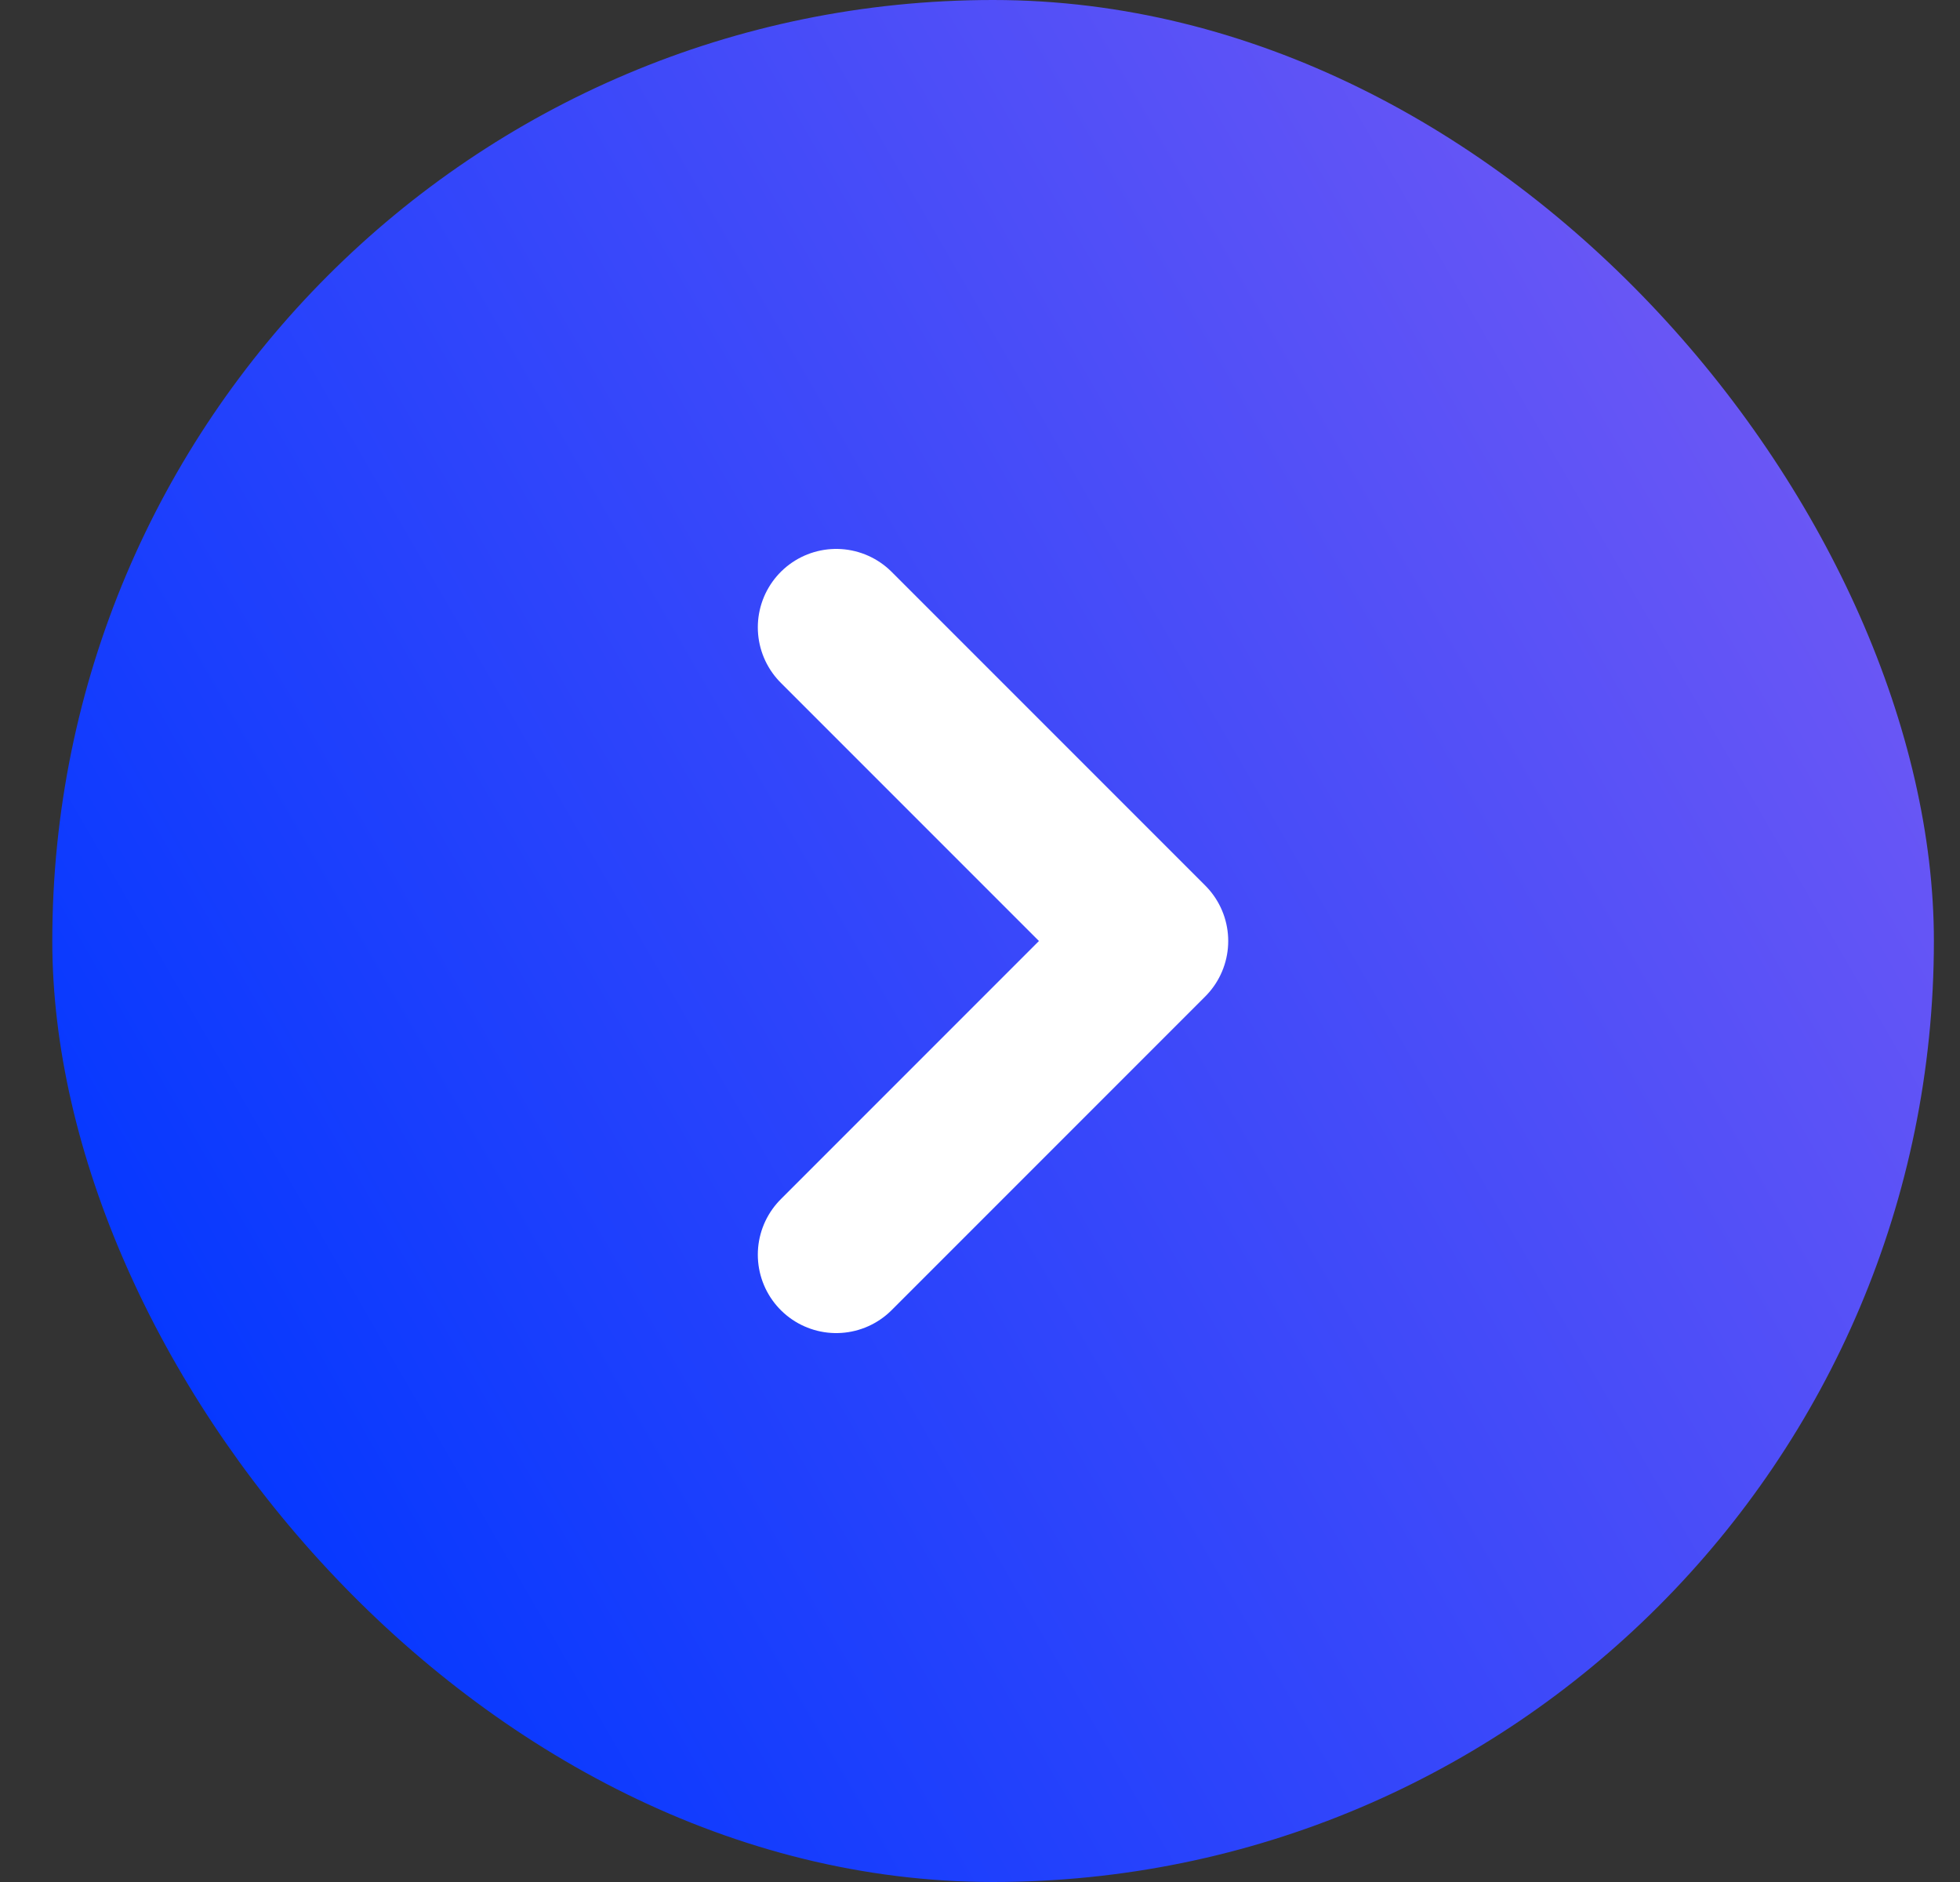
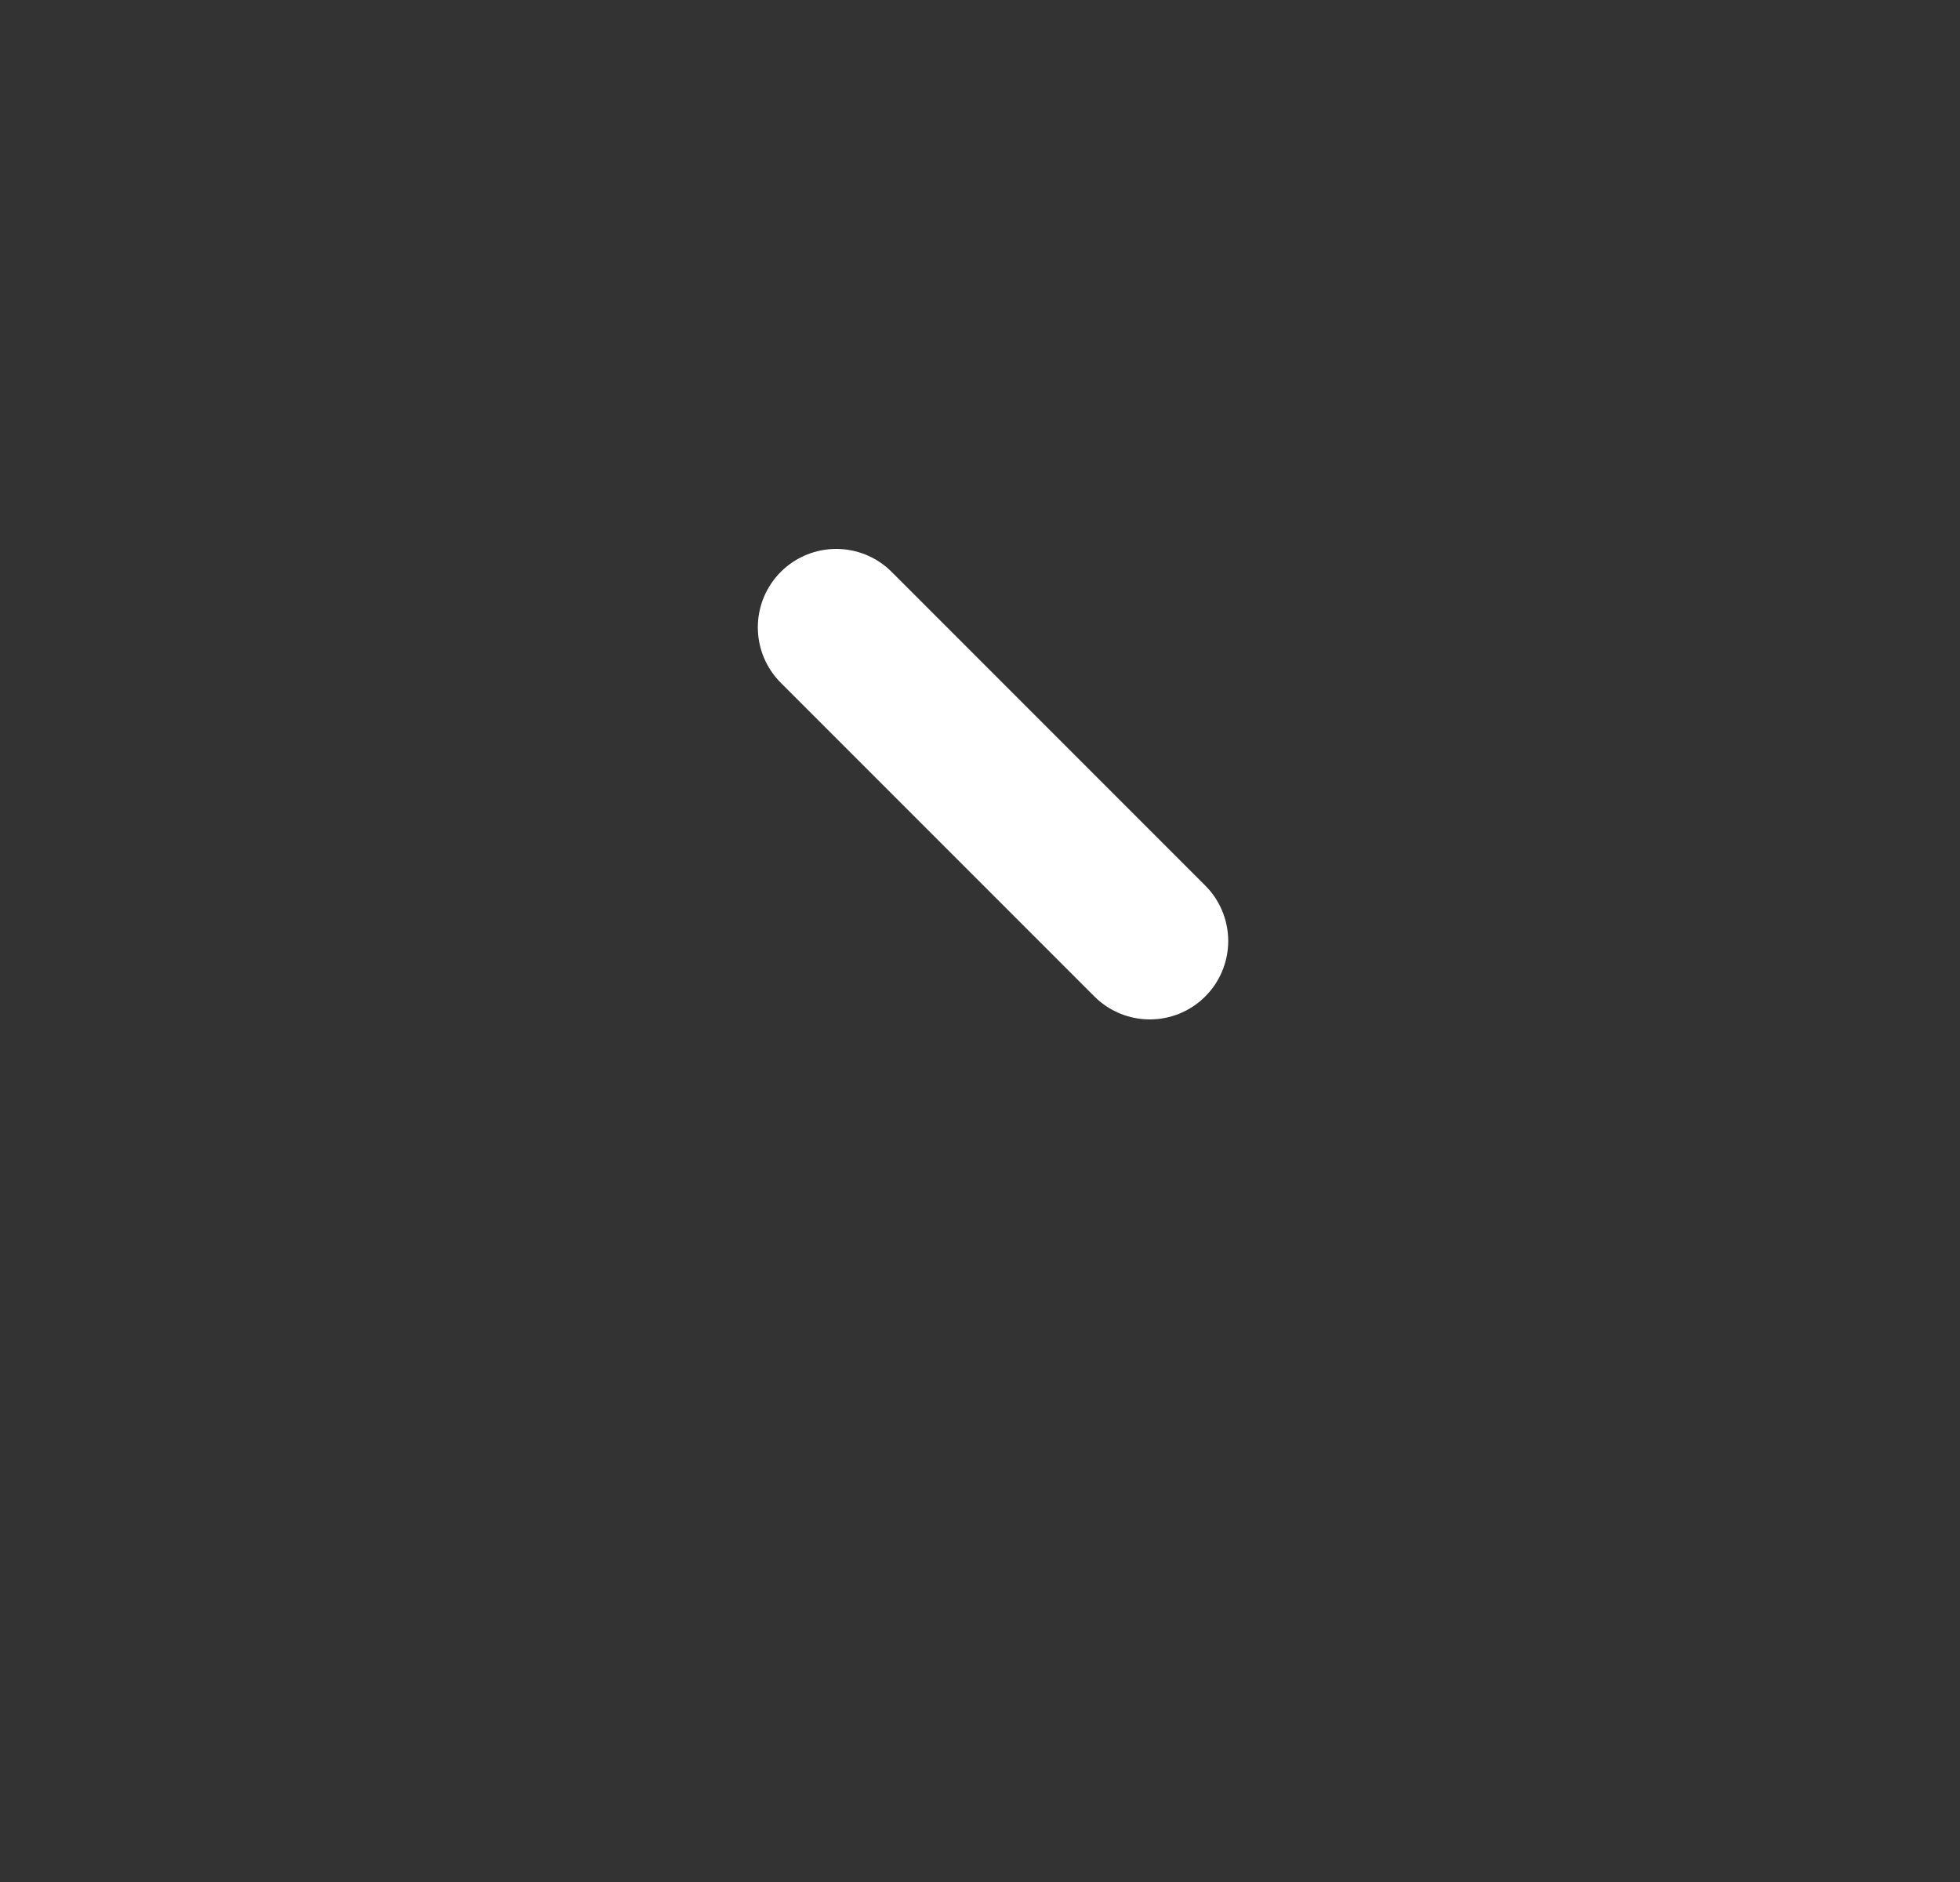
<svg xmlns="http://www.w3.org/2000/svg" width="25" height="24" viewBox="0 0 25 24" fill="none">
  <rect x="0" y="0" width="25" height="24" fill="#333333" stroke="none" />
-   <rect x="0.667" width="24" height="24" rx="12" fill="url(#paint0_linear_92_115)" />
-   <path d="M10.666 8L14.666 12L10.666 16" stroke="white" stroke-width="2" stroke-linecap="round" stroke-linejoin="round" />
+   <path d="M10.666 8L14.666 12" stroke="white" stroke-width="2" stroke-linecap="round" stroke-linejoin="round" />
  <defs>
    <linearGradient id="paint0_linear_92_115" x1="2.274" y1="18" x2="23.059" y2="6" gradientUnits="userSpaceOnUse">
      <stop stop-color="#0538FF" />
      <stop offset="1" stop-color="#6B57F5" />
    </linearGradient>
  </defs>
</svg>